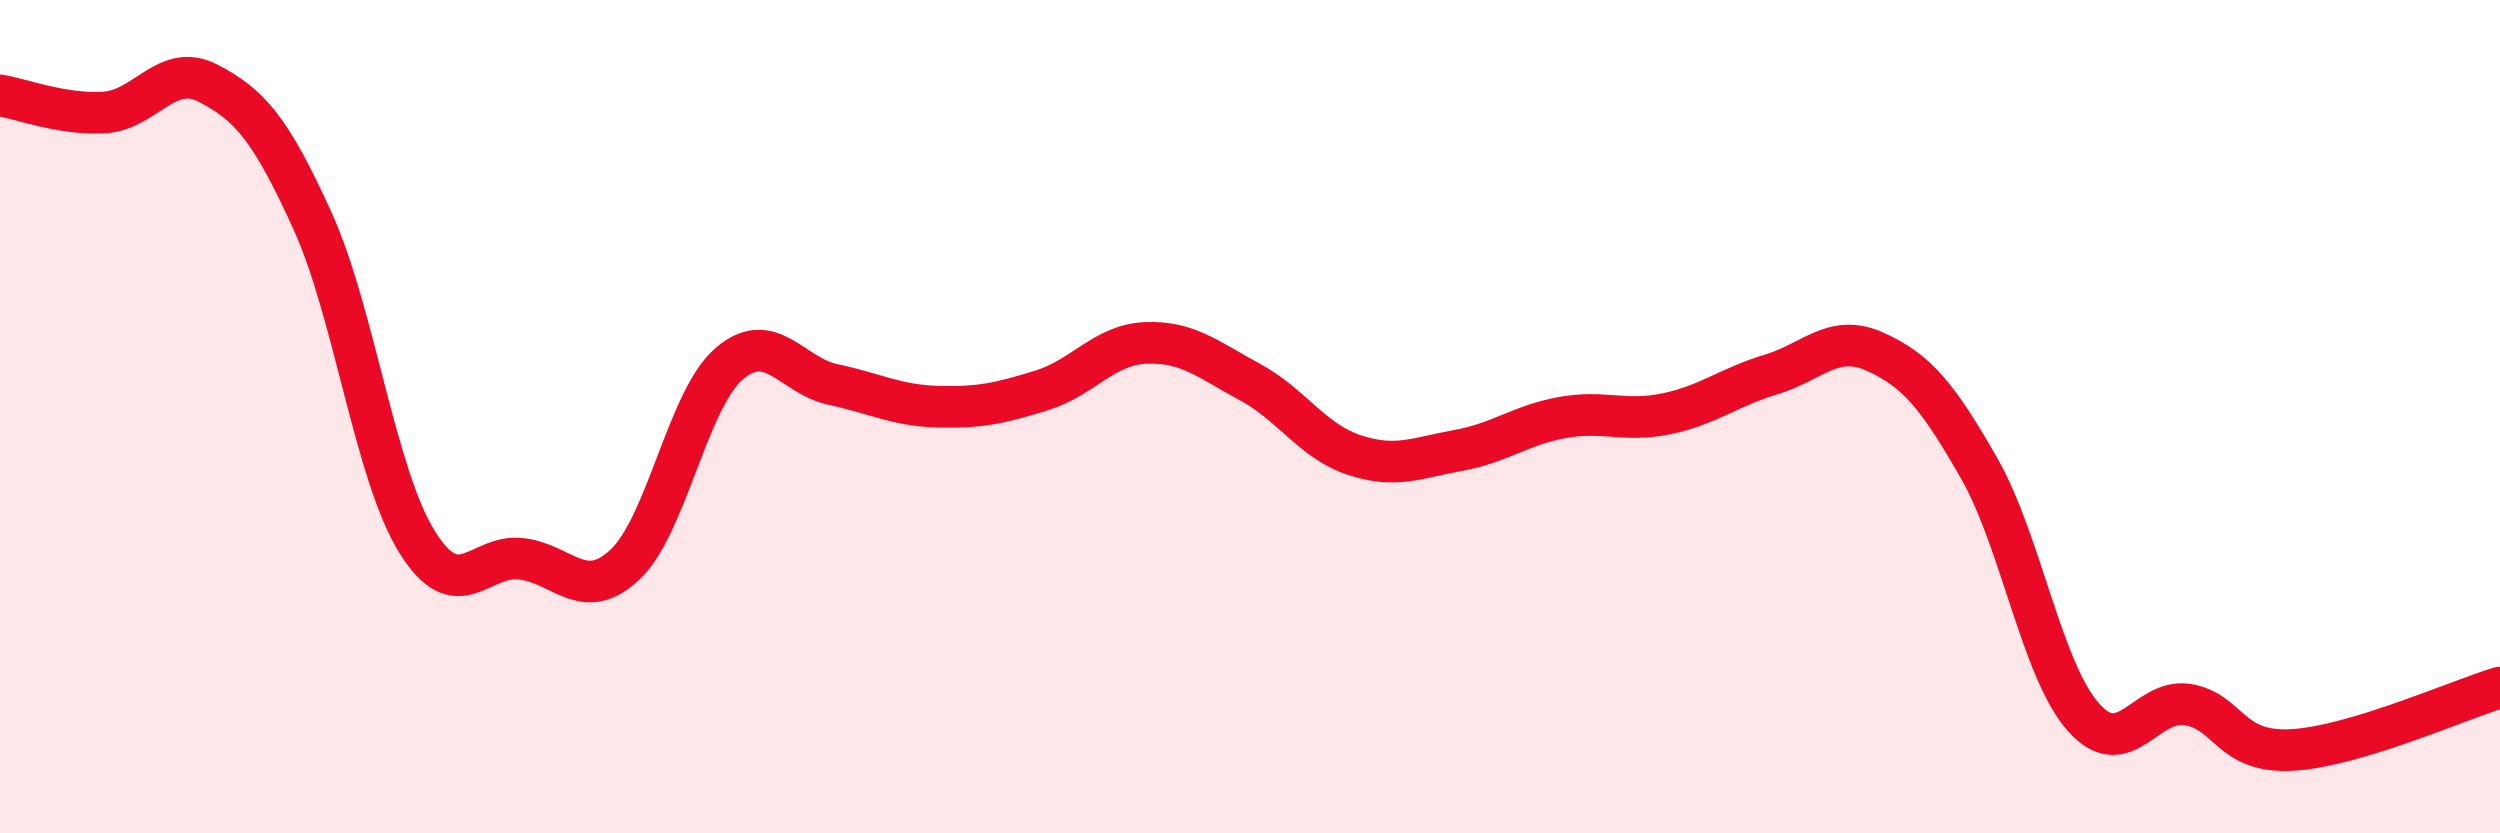
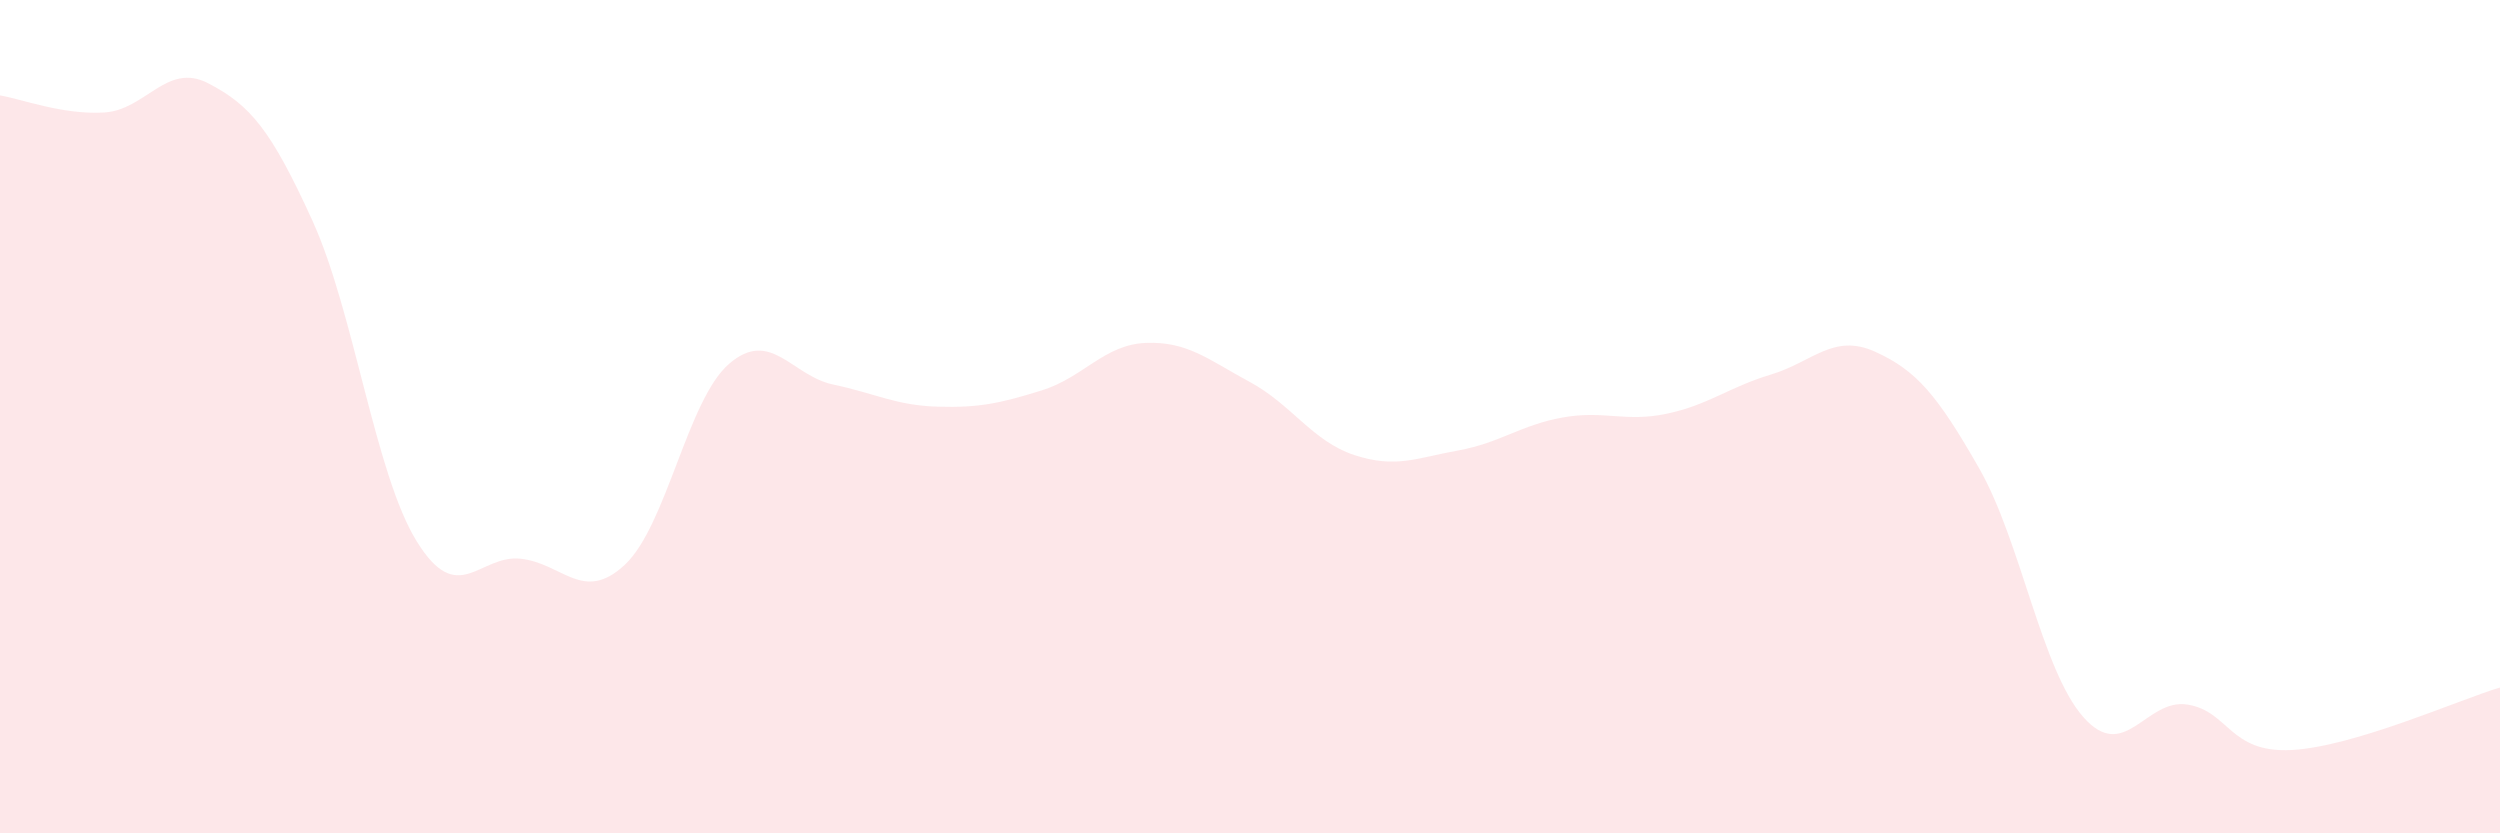
<svg xmlns="http://www.w3.org/2000/svg" width="60" height="20" viewBox="0 0 60 20">
  <path d="M 0,2.29 C 0.5,2.37 1.5,2.76 2.5,2.7 C 3.5,2.64 4,1.48 5,2 C 6,2.52 6.5,3.1 7.5,5.3 C 8.5,7.5 9,11.37 10,12.99 C 11,14.61 11.5,13.3 12.5,13.41 C 13.5,13.52 14,14.49 15,13.55 C 16,12.61 16.5,9.59 17.5,8.73 C 18.5,7.87 19,9.02 20,9.23 C 21,9.44 21.5,9.73 22.5,9.76 C 23.5,9.79 24,9.68 25,9.37 C 26,9.06 26.5,8.27 27.5,8.23 C 28.5,8.19 29,8.63 30,9.17 C 31,9.71 31.5,10.59 32.5,10.92 C 33.5,11.25 34,10.99 35,10.81 C 36,10.63 36.5,10.2 37.5,10.02 C 38.5,9.84 39,10.14 40,9.93 C 41,9.72 41.5,9.29 42.5,8.99 C 43.5,8.69 44,7.99 45,8.44 C 46,8.89 46.5,9.49 47.5,11.24 C 48.5,12.99 49,16.08 50,17.21 C 51,18.34 51.5,16.75 52.5,16.91 C 53.5,17.07 53.5,18.08 55,18 C 56.5,17.92 59,16.8 60,16.5L60 20L0 20Z" fill="#EB0A25" opacity="0.1" stroke-linecap="round" stroke-linejoin="round" />
-   <path d="M 0,2.29 C 0.5,2.37 1.5,2.76 2.5,2.7 C 3.5,2.64 4,1.48 5,2 C 6,2.52 6.5,3.1 7.5,5.3 C 8.5,7.5 9,11.37 10,12.99 C 11,14.61 11.5,13.3 12.5,13.41 C 13.5,13.52 14,14.49 15,13.55 C 16,12.61 16.5,9.59 17.5,8.73 C 18.5,7.87 19,9.02 20,9.23 C 21,9.44 21.5,9.73 22.5,9.76 C 23.5,9.79 24,9.68 25,9.37 C 26,9.06 26.5,8.27 27.5,8.23 C 28.5,8.19 29,8.63 30,9.17 C 31,9.71 31.5,10.59 32.5,10.92 C 33.5,11.25 34,10.99 35,10.81 C 36,10.63 36.5,10.2 37.5,10.02 C 38.5,9.84 39,10.14 40,9.93 C 41,9.72 41.5,9.29 42.5,8.99 C 43.5,8.69 44,7.99 45,8.44 C 46,8.89 46.5,9.49 47.5,11.24 C 48.5,12.99 49,16.08 50,17.21 C 51,18.34 51.5,16.75 52.5,16.91 C 53.5,17.07 53.5,18.08 55,18 C 56.5,17.92 59,16.8 60,16.5" stroke="#EB0A25" stroke-width="1" fill="none" stroke-linecap="round" stroke-linejoin="round" />
</svg>